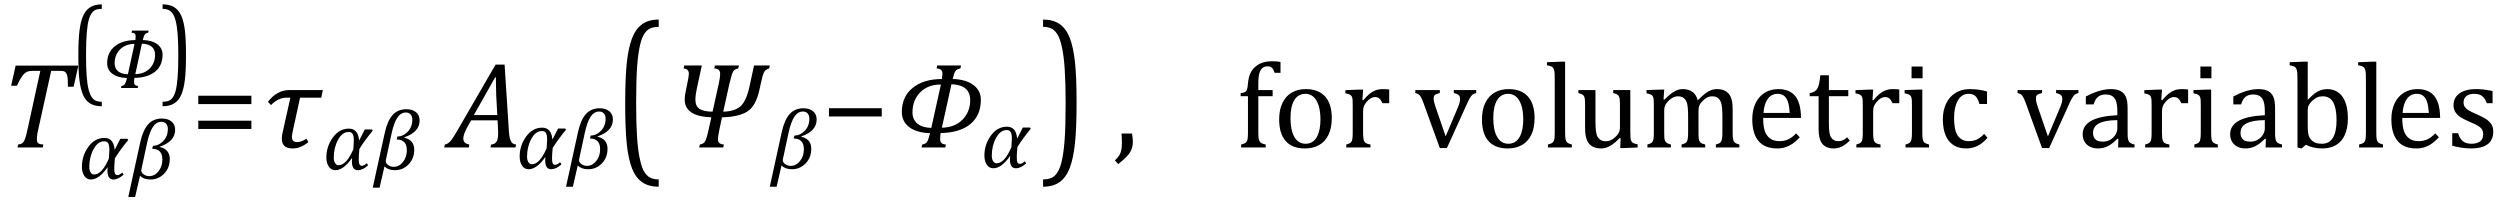
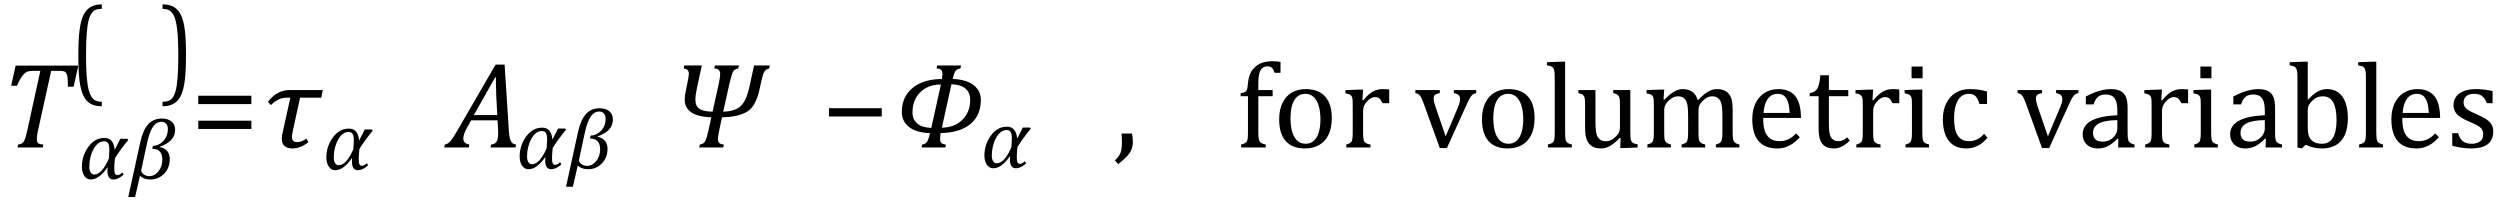
<svg xmlns="http://www.w3.org/2000/svg" stroke-dasharray="none" shape-rendering="auto" font-family="'Dialog'" width="406.813" text-rendering="auto" fill-opacity="1" contentScriptType="text/ecmascript" color-interpolation="auto" color-rendering="auto" preserveAspectRatio="xMidYMid meet" font-size="12" fill="black" stroke="black" image-rendering="auto" stroke-miterlimit="10" zoomAndPan="magnify" version="1.0" stroke-linecap="square" stroke-linejoin="miter" contentStyleType="text/css" font-style="normal" height="33" stroke-width="1" stroke-dashoffset="0" font-weight="normal" stroke-opacity="1" y="-9">
  <defs id="genericDefs" />
  <g>
    <g text-rendering="optimizeLegibility" transform="translate(0,24)" color-rendering="optimizeQuality" color-interpolation="linearRGB" image-rendering="optimizeQuality">
      <path d="M6.953 0 L2.844 0 L2.953 -0.484 Q3.328 -0.531 3.516 -0.633 Q3.703 -0.734 3.844 -0.938 Q3.984 -1.141 4.133 -1.578 Q4.281 -2.016 4.469 -2.906 L6.562 -12.469 L5.328 -12.469 Q4.719 -12.469 4.359 -12.297 Q4 -12.125 3.633 -11.641 Q3.266 -11.156 2.75 -10.047 L1.812 -10.047 L2.547 -13.328 L12.75 -13.328 L11.984 -9.891 L11.047 -9.891 Q11.047 -10.844 11 -11.312 Q10.953 -11.781 10.812 -12.031 Q10.672 -12.281 10.477 -12.375 Q10.281 -12.469 9.766 -12.469 L8.328 -12.469 L6.203 -2.844 Q6.109 -2.469 6.078 -2.242 Q6.047 -2.016 6.023 -1.766 Q6 -1.516 6 -1.312 Q6 -1.016 6.094 -0.844 Q6.188 -0.672 6.383 -0.594 Q6.578 -0.516 7.062 -0.484 L6.953 0 Z" stroke="none" />
    </g>
    <g text-rendering="optimizeLegibility" transform="translate(12.75,29.101)" color-rendering="optimizeQuality" color-interpolation="linearRGB" image-rendering="optimizeQuality">
      <path d="M8.125 -6.328 Q6.844 -4.781 5.953 -3.359 Q5.844 -2.281 5.844 -1.688 Q5.844 -1.094 5.961 -0.852 Q6.078 -0.609 6.375 -0.609 Q6.688 -0.609 7.156 -1.031 L7.375 -0.688 Q6.5 0.109 5.703 0.109 Q4.734 0.109 4.734 -1.328 Q4.734 -1.578 4.766 -1.859 L4.734 -1.859 Q3.359 0.109 2.031 0.109 Q1.359 0.109 0.969 -0.477 Q0.578 -1.062 0.578 -1.969 Q0.578 -3.75 1.625 -5.203 Q2.672 -6.656 4.25 -6.656 Q5.719 -6.656 5.906 -4.766 L5.938 -4.766 L6.828 -6.516 L7.984 -6.516 L8.125 -6.328 ZM4.969 -3.312 Q5.047 -4.281 5.047 -4.703 Q5.047 -5.469 4.852 -5.789 Q4.656 -6.109 4.188 -6.109 Q3.172 -6.109 2.477 -4.836 Q1.781 -3.562 1.781 -1.922 Q1.781 -1.406 1.992 -1.055 Q2.203 -0.703 2.562 -0.703 Q3.844 -0.703 4.969 -3.312 Z" stroke="none" />
    </g>
    <g text-rendering="optimizeLegibility" transform="translate(20.969,29.101)" color-rendering="optimizeQuality" color-interpolation="linearRGB" image-rendering="optimizeQuality">
      <path d="M5.031 -5.234 L5.016 -5.188 Q6.656 -4.812 6.656 -3.219 Q6.656 -1.781 5.734 -0.836 Q4.812 0.109 3.516 0.109 Q2.422 0.109 1.812 -0.5 L1.016 2.953 L-0.094 2.953 L1.859 -5.969 Q2.297 -7.938 3.141 -8.875 Q3.984 -9.812 5.391 -9.812 Q6.359 -9.812 6.945 -9.328 Q7.531 -8.844 7.531 -7.984 Q7.531 -6.094 5.031 -5.234 ZM3.797 -4.891 L3.922 -5.375 Q4.844 -5.375 5.594 -6.148 Q6.344 -6.922 6.344 -8.125 Q6.344 -8.641 6.07 -8.961 Q5.797 -9.281 5.312 -9.281 Q4.453 -9.281 3.898 -8.43 Q3.344 -7.578 2.969 -5.859 L2.047 -1.578 Q2.016 -1.453 2.016 -1.359 Q2.016 -1.016 2.414 -0.727 Q2.812 -0.438 3.312 -0.438 Q4.188 -0.438 4.82 -1.227 Q5.453 -2.016 5.453 -3.141 Q5.453 -4.875 3.797 -4.891 Z" stroke="none" />
    </g>
    <g text-rendering="optimizeLegibility" transform="translate(11.516,13.438) matrix(1,0,0,1.297,0,0)" color-rendering="optimizeQuality" color-interpolation="linearRGB" image-rendering="optimizeQuality">
      <path d="M5.047 2.969 Q3.891 2.969 3.156 2.625 Q2.422 2.281 2.008 1.562 Q1.594 0.844 1.414 -0.297 Q1.234 -1.438 1.234 -3.391 Q1.234 -5.328 1.414 -6.484 Q1.594 -7.641 2 -8.359 Q2.406 -9.078 3.148 -9.445 Q3.891 -9.812 5.047 -9.812 L5.047 -9.25 Q4.578 -9.25 4.203 -9.172 Q3.781 -9.078 3.5 -8.797 Q3.172 -8.5 2.953 -7.953 Q2.719 -7.328 2.609 -6.297 Q2.484 -5.188 2.484 -3.453 Q2.484 -1.906 2.586 -0.828 Q2.688 0.25 2.922 0.938 Q3.125 1.5 3.406 1.828 Q3.656 2.109 4 2.25 Q4.406 2.406 5.047 2.406 L5.047 2.969 Z" stroke="none" />
    </g>
    <g text-rendering="optimizeLegibility" transform="translate(16.562,14.32)" color-rendering="optimizeQuality" color-interpolation="linearRGB" image-rendering="optimizeQuality">
-       <path d="M5.312 -1.641 Q5.25 -1.328 5.25 -0.922 Q5.25 -0.375 5.906 -0.328 L5.844 0 L3.125 0 L3.203 -0.328 Q3.594 -0.391 3.758 -0.633 Q3.922 -0.875 4.109 -1.625 Q2.547 -1.688 1.711 -2.328 Q0.875 -2.969 0.875 -4.047 Q0.875 -5.797 2.133 -6.797 Q3.391 -7.797 5.469 -7.797 Q5.516 -8.25 5.516 -8.406 Q5.516 -8.984 4.844 -9 L4.922 -9.344 L7.625 -9.344 L7.562 -9 Q7.141 -8.938 6.984 -8.688 Q6.828 -8.438 6.672 -7.812 Q8.234 -7.75 9.062 -7.102 Q9.891 -6.453 9.891 -5.438 Q9.891 -3.656 8.695 -2.672 Q7.5 -1.688 5.312 -1.641 ZM6.531 -7.219 L5.453 -2.25 Q6.938 -2.297 7.805 -3.18 Q8.672 -4.062 8.672 -5.391 Q8.672 -7.125 6.531 -7.219 ZM5.328 -7.172 Q3.875 -7.172 2.984 -6.289 Q2.094 -5.406 2.094 -4 Q2.094 -3.203 2.641 -2.734 Q3.188 -2.266 4.25 -2.234 L5.328 -7.172 Z" stroke="none" />
-     </g>
+       </g>
    <g text-rendering="optimizeLegibility" transform="translate(26.156,13.438) matrix(1,0,0,1.297,0,0)" color-rendering="optimizeQuality" color-interpolation="linearRGB" image-rendering="optimizeQuality">
      <path d="M0.297 -9.812 Q1.453 -9.812 2.188 -9.461 Q2.922 -9.109 3.336 -8.398 Q3.75 -7.688 3.93 -6.547 Q4.109 -5.406 4.109 -3.453 Q4.109 -1.5 3.93 -0.352 Q3.75 0.797 3.344 1.523 Q2.938 2.25 2.195 2.609 Q1.453 2.969 0.297 2.969 L0.297 2.406 Q0.766 2.406 1.141 2.328 Q1.562 2.234 1.859 1.969 Q2.188 1.656 2.391 1.125 Q2.625 0.5 2.734 -0.547 Q2.859 -1.641 2.859 -3.391 Q2.859 -4.922 2.758 -6 Q2.656 -7.078 2.422 -7.766 Q2.234 -8.344 1.938 -8.656 Q1.688 -8.938 1.344 -9.078 Q0.938 -9.25 0.297 -9.25 L0.297 -9.812 Z" stroke="none" />
    </g>
    <g text-rendering="optimizeLegibility" transform="translate(31.047,24)" color-rendering="optimizeQuality" color-interpolation="linearRGB" image-rendering="optimizeQuality">
      <path d="M1.219 -7.062 L1.219 -8.422 L9.859 -8.422 L9.859 -7.062 L1.219 -7.062 ZM1.219 -3.016 L1.219 -4.359 L9.859 -4.359 L9.859 -3.016 L1.219 -3.016 Z" stroke="none" />
    </g>
    <g text-rendering="optimizeLegibility" transform="translate(42.906,24)" color-rendering="optimizeQuality" color-interpolation="linearRGB" image-rendering="optimizeQuality">
      <path d="M9.375 -8.109 L5.922 -8.109 L4.703 -2.516 Q4.594 -1.984 4.594 -1.734 Q4.594 -0.875 5.438 -0.875 Q6.156 -0.875 6.953 -1.438 L7.281 -0.875 Q6 0.156 4.703 0.156 Q2.953 0.156 2.953 -1.438 Q2.953 -1.953 3.078 -2.406 L4.344 -8.109 L3.719 -8.109 Q2.375 -8.109 1.188 -6.906 L0.688 -7.422 Q2.156 -9.344 4.172 -9.344 L9.625 -9.344 L9.375 -8.109 Z" stroke="none" />
    </g>
    <g text-rendering="optimizeLegibility" transform="translate(52.531,27.586)" color-rendering="optimizeQuality" color-interpolation="linearRGB" image-rendering="optimizeQuality">
      <path d="M8.125 -6.328 Q6.844 -4.781 5.953 -3.359 Q5.844 -2.281 5.844 -1.688 Q5.844 -1.094 5.961 -0.852 Q6.078 -0.609 6.375 -0.609 Q6.688 -0.609 7.156 -1.031 L7.375 -0.688 Q6.5 0.109 5.703 0.109 Q4.734 0.109 4.734 -1.328 Q4.734 -1.578 4.766 -1.859 L4.734 -1.859 Q3.359 0.109 2.031 0.109 Q1.359 0.109 0.969 -0.477 Q0.578 -1.062 0.578 -1.969 Q0.578 -3.75 1.625 -5.203 Q2.672 -6.656 4.25 -6.656 Q5.719 -6.656 5.906 -4.766 L5.938 -4.766 L6.828 -6.516 L7.984 -6.516 L8.125 -6.328 ZM4.969 -3.312 Q5.047 -4.281 5.047 -4.703 Q5.047 -5.469 4.852 -5.789 Q4.656 -6.109 4.188 -6.109 Q3.172 -6.109 2.477 -4.836 Q1.781 -3.562 1.781 -1.922 Q1.781 -1.406 1.992 -1.055 Q2.203 -0.703 2.562 -0.703 Q3.844 -0.703 4.969 -3.312 Z" stroke="none" />
    </g>
    <g text-rendering="optimizeLegibility" transform="translate(60.75,27.586)" color-rendering="optimizeQuality" color-interpolation="linearRGB" image-rendering="optimizeQuality">
-       <path d="M5.031 -5.234 L5.016 -5.188 Q6.656 -4.812 6.656 -3.219 Q6.656 -1.781 5.734 -0.836 Q4.812 0.109 3.516 0.109 Q2.422 0.109 1.812 -0.5 L1.016 2.953 L-0.094 2.953 L1.859 -5.969 Q2.297 -7.938 3.141 -8.875 Q3.984 -9.812 5.391 -9.812 Q6.359 -9.812 6.945 -9.328 Q7.531 -8.844 7.531 -7.984 Q7.531 -6.094 5.031 -5.234 ZM3.797 -4.891 L3.922 -5.375 Q4.844 -5.375 5.594 -6.148 Q6.344 -6.922 6.344 -8.125 Q6.344 -8.641 6.07 -8.961 Q5.797 -9.281 5.312 -9.281 Q4.453 -9.281 3.898 -8.43 Q3.344 -7.578 2.969 -5.859 L2.047 -1.578 Q2.016 -1.453 2.016 -1.359 Q2.016 -1.016 2.414 -0.727 Q2.812 -0.438 3.312 -0.438 Q4.188 -0.438 4.82 -1.227 Q5.453 -2.016 5.453 -3.141 Q5.453 -4.875 3.797 -4.891 Z" stroke="none" />
-     </g>
+       </g>
    <g text-rendering="optimizeLegibility" transform="translate(73.188,24)" color-rendering="optimizeQuality" color-interpolation="linearRGB" image-rendering="optimizeQuality">
      <path d="M6.625 0 L6.734 -0.484 Q7.172 -0.516 7.422 -0.734 Q7.672 -0.953 7.773 -1.328 Q7.875 -1.703 7.875 -2.328 Q7.875 -2.719 7.844 -3.172 L7.781 -4.422 L3.484 -4.422 L2.938 -3.469 Q2.562 -2.797 2.383 -2.312 Q2.203 -1.828 2.203 -1.453 Q2.203 -0.641 3.188 -0.484 L3.094 0 L-0.906 0 L-0.797 -0.484 Q-0.5 -0.516 -0.227 -0.719 Q0.047 -0.922 0.344 -1.328 Q0.641 -1.734 1.188 -2.672 L7.453 -13.484 L8.922 -13.484 L9.625 -2.594 Q9.672 -1.828 9.805 -1.391 Q9.938 -0.953 10.156 -0.742 Q10.375 -0.531 10.797 -0.484 L10.688 0 L6.625 0 ZM3.922 -5.281 L7.734 -5.281 L7.562 -8.422 Q7.547 -9.062 7.523 -10.031 Q7.5 -11 7.5 -11.422 L7.391 -11.422 L3.922 -5.281 Z" stroke="none" />
    </g>
    <g text-rendering="optimizeLegibility" transform="translate(83.984,27.43)" color-rendering="optimizeQuality" color-interpolation="linearRGB" image-rendering="optimizeQuality">
      <path d="M8.125 -6.328 Q6.844 -4.781 5.953 -3.359 Q5.844 -2.281 5.844 -1.688 Q5.844 -1.094 5.961 -0.852 Q6.078 -0.609 6.375 -0.609 Q6.688 -0.609 7.156 -1.031 L7.375 -0.688 Q6.5 0.109 5.703 0.109 Q4.734 0.109 4.734 -1.328 Q4.734 -1.578 4.766 -1.859 L4.734 -1.859 Q3.359 0.109 2.031 0.109 Q1.359 0.109 0.969 -0.477 Q0.578 -1.062 0.578 -1.969 Q0.578 -3.75 1.625 -5.203 Q2.672 -6.656 4.25 -6.656 Q5.719 -6.656 5.906 -4.766 L5.938 -4.766 L6.828 -6.516 L7.984 -6.516 L8.125 -6.328 ZM4.969 -3.312 Q5.047 -4.281 5.047 -4.703 Q5.047 -5.469 4.852 -5.789 Q4.656 -6.109 4.188 -6.109 Q3.172 -6.109 2.477 -4.836 Q1.781 -3.562 1.781 -1.922 Q1.781 -1.406 1.992 -1.055 Q2.203 -0.703 2.562 -0.703 Q3.844 -0.703 4.969 -3.312 Z" stroke="none" />
    </g>
    <g text-rendering="optimizeLegibility" transform="translate(92.203,27.43)" color-rendering="optimizeQuality" color-interpolation="linearRGB" image-rendering="optimizeQuality">
      <path d="M5.031 -5.234 L5.016 -5.188 Q6.656 -4.812 6.656 -3.219 Q6.656 -1.781 5.734 -0.836 Q4.812 0.109 3.516 0.109 Q2.422 0.109 1.812 -0.5 L1.016 2.953 L-0.094 2.953 L1.859 -5.969 Q2.297 -7.938 3.141 -8.875 Q3.984 -9.812 5.391 -9.812 Q6.359 -9.812 6.945 -9.328 Q7.531 -8.844 7.531 -7.984 Q7.531 -6.094 5.031 -5.234 ZM3.797 -4.891 L3.922 -5.375 Q4.844 -5.375 5.594 -6.148 Q6.344 -6.922 6.344 -8.125 Q6.344 -8.641 6.07 -8.961 Q5.797 -9.281 5.312 -9.281 Q4.453 -9.281 3.898 -8.43 Q3.344 -7.578 2.969 -5.859 L2.047 -1.578 Q2.016 -1.453 2.016 -1.359 Q2.016 -1.016 2.414 -0.727 Q2.812 -0.438 3.312 -0.438 Q4.188 -0.438 4.82 -1.227 Q5.453 -2.016 5.453 -3.141 Q5.453 -4.875 3.797 -4.891 Z" stroke="none" />
    </g>
    <g text-rendering="optimizeLegibility" transform="translate(99.969,24.053) matrix(1,0,0,1.489,0,0)" color-rendering="optimizeQuality" color-interpolation="linearRGB" image-rendering="optimizeQuality">
-       <path d="M7.219 4.25 Q5.562 4.25 4.508 3.75 Q3.453 3.25 2.867 2.234 Q2.281 1.219 2.023 -0.414 Q1.766 -2.047 1.766 -4.844 Q1.766 -7.625 2.023 -9.266 Q2.281 -10.906 2.867 -11.945 Q3.453 -12.984 4.508 -13.5 Q5.562 -14.016 7.219 -14.016 L7.219 -13.219 Q6.531 -13.219 6 -13.094 Q5.406 -12.953 4.984 -12.562 Q4.516 -12.141 4.234 -11.375 Q3.891 -10.469 3.719 -8.984 Q3.547 -7.406 3.547 -4.922 Q3.547 -2.719 3.695 -1.18 Q3.844 0.359 4.188 1.328 Q4.453 2.156 4.859 2.609 Q5.219 3.016 5.719 3.219 Q6.297 3.453 7.219 3.453 L7.219 4.25 Z" stroke="none" />
-     </g>
+       </g>
    <g text-rendering="optimizeLegibility" transform="translate(109.188,24)" color-rendering="optimizeQuality" color-interpolation="linearRGB" image-rendering="optimizeQuality">
      <path d="M15.984 -12.859 Q15.406 -12.719 15.172 -12.305 Q14.938 -11.891 14.719 -10.875 L14.391 -9.391 Q13.797 -6.688 12.383 -5.828 Q10.969 -4.969 8.297 -4.906 L7.859 -2.844 Q7.641 -1.781 7.641 -1.312 Q7.641 -0.531 8.609 -0.484 L8.5 0 L4.578 0 L4.703 -0.484 Q5.281 -0.562 5.539 -0.984 Q5.797 -1.406 6.125 -2.922 L6.562 -4.906 Q2.234 -5.062 2.234 -7.797 Q2.234 -8.531 2.469 -9.5 L2.672 -10.516 Q2.906 -11.578 2.906 -12 Q2.906 -12.781 2.062 -12.859 L2.156 -13.344 L5.016 -13.344 L4.203 -9.578 Q3.969 -8.5 3.969 -7.781 Q3.969 -6.734 4.633 -6.289 Q5.297 -5.844 6.766 -5.828 L7.781 -10.422 Q8 -11.391 8 -12 Q8 -12.828 7.047 -12.859 L7.141 -13.344 L11.062 -13.344 L10.938 -12.859 Q10.344 -12.75 10.117 -12.375 Q9.891 -12 9.516 -10.422 L8.5 -5.828 Q10.359 -5.875 11.297 -6.695 Q12.234 -7.516 12.75 -9.812 L13.516 -13.344 L16.078 -13.344 L15.984 -12.859 Z" stroke="none" />
    </g>
    <g text-rendering="optimizeLegibility" transform="translate(125.359,27.43)" color-rendering="optimizeQuality" color-interpolation="linearRGB" image-rendering="optimizeQuality">
-       <path d="M5.031 -5.234 L5.016 -5.188 Q6.656 -4.812 6.656 -3.219 Q6.656 -1.781 5.734 -0.836 Q4.812 0.109 3.516 0.109 Q2.422 0.109 1.812 -0.5 L1.016 2.953 L-0.094 2.953 L1.859 -5.969 Q2.297 -7.938 3.141 -8.875 Q3.984 -9.812 5.391 -9.812 Q6.359 -9.812 6.945 -9.328 Q7.531 -8.844 7.531 -7.984 Q7.531 -6.094 5.031 -5.234 ZM3.797 -4.891 L3.922 -5.375 Q4.844 -5.375 5.594 -6.148 Q6.344 -6.922 6.344 -8.125 Q6.344 -8.641 6.07 -8.961 Q5.797 -9.281 5.312 -9.281 Q4.453 -9.281 3.898 -8.43 Q3.344 -7.578 2.969 -5.859 L2.047 -1.578 Q2.016 -1.453 2.016 -1.359 Q2.016 -1.016 2.414 -0.727 Q2.812 -0.438 3.312 -0.438 Q4.188 -0.438 4.82 -1.227 Q5.453 -2.016 5.453 -3.141 Q5.453 -4.875 3.797 -4.891 Z" stroke="none" />
-     </g>
+       </g>
    <g text-rendering="optimizeLegibility" transform="translate(133.656,24)" color-rendering="optimizeQuality" color-interpolation="linearRGB" image-rendering="optimizeQuality">
      <path d="M1.234 -5.047 L1.234 -6.391 L9.828 -6.391 L9.828 -5.047 L1.234 -5.047 Z" stroke="none" />
    </g>
    <g text-rendering="optimizeLegibility" transform="translate(145.484,24)" color-rendering="optimizeQuality" color-interpolation="linearRGB" image-rendering="optimizeQuality">
      <path d="M7.578 -2.344 Q7.5 -1.906 7.5 -1.312 Q7.5 -0.531 8.438 -0.484 L8.344 0 L4.469 0 L4.578 -0.484 Q5.125 -0.562 5.359 -0.898 Q5.594 -1.234 5.859 -2.328 Q3.641 -2.406 2.453 -3.328 Q1.266 -4.25 1.266 -5.781 Q1.266 -8.281 3.047 -9.711 Q4.828 -11.141 7.797 -11.141 Q7.875 -11.781 7.875 -12 Q7.875 -12.844 6.922 -12.859 L7.016 -13.344 L10.906 -13.344 L10.797 -12.859 Q10.203 -12.766 9.977 -12.414 Q9.75 -12.062 9.547 -11.156 Q11.766 -11.062 12.945 -10.148 Q14.125 -9.234 14.125 -7.766 Q14.125 -5.219 12.422 -3.812 Q10.719 -2.406 7.578 -2.344 ZM9.344 -10.297 L7.781 -3.219 Q9.906 -3.266 11.148 -4.539 Q12.391 -5.812 12.391 -7.703 Q12.391 -10.172 9.344 -10.297 ZM7.625 -10.25 Q5.531 -10.25 4.266 -8.984 Q3 -7.719 3 -5.703 Q3 -4.578 3.773 -3.906 Q4.547 -3.234 6.062 -3.188 L7.625 -10.25 Z" stroke="none" />
    </g>
    <g text-rendering="optimizeLegibility" transform="translate(159.609,27.273)" color-rendering="optimizeQuality" color-interpolation="linearRGB" image-rendering="optimizeQuality">
      <path d="M8.125 -6.328 Q6.844 -4.781 5.953 -3.359 Q5.844 -2.281 5.844 -1.688 Q5.844 -1.094 5.961 -0.852 Q6.078 -0.609 6.375 -0.609 Q6.688 -0.609 7.156 -1.031 L7.375 -0.688 Q6.5 0.109 5.703 0.109 Q4.734 0.109 4.734 -1.328 Q4.734 -1.578 4.766 -1.859 L4.734 -1.859 Q3.359 0.109 2.031 0.109 Q1.359 0.109 0.969 -0.477 Q0.578 -1.062 0.578 -1.969 Q0.578 -3.75 1.625 -5.203 Q2.672 -6.656 4.25 -6.656 Q5.719 -6.656 5.906 -4.766 L5.938 -4.766 L6.828 -6.516 L7.984 -6.516 L8.125 -6.328 ZM4.969 -3.312 Q5.047 -4.281 5.047 -4.703 Q5.047 -5.469 4.852 -5.789 Q4.656 -6.109 4.188 -6.109 Q3.172 -6.109 2.477 -4.836 Q1.781 -3.562 1.781 -1.922 Q1.781 -1.406 1.992 -1.055 Q2.203 -0.703 2.562 -0.703 Q3.844 -0.703 4.969 -3.312 Z" stroke="none" />
    </g>
    <g text-rendering="optimizeLegibility" transform="translate(169.312,24.053) matrix(1,0,0,1.489,0,0)" color-rendering="optimizeQuality" color-interpolation="linearRGB" image-rendering="optimizeQuality">
-       <path d="M0.422 -14.016 Q2.078 -14.016 3.133 -13.516 Q4.188 -13.016 4.773 -12 Q5.359 -10.984 5.617 -9.352 Q5.875 -7.719 5.875 -4.922 Q5.875 -2.156 5.617 -0.508 Q5.359 1.141 4.773 2.18 Q4.188 3.219 3.133 3.734 Q2.078 4.25 0.422 4.25 L0.422 3.453 Q1.109 3.453 1.625 3.328 Q2.234 3.188 2.641 2.797 Q3.109 2.375 3.406 1.609 Q3.75 0.703 3.922 -0.781 Q4.094 -2.359 4.094 -4.844 Q4.094 -7.047 3.945 -8.586 Q3.797 -10.125 3.453 -11.094 Q3.188 -11.922 2.781 -12.375 Q2.406 -12.781 1.922 -12.984 Q1.344 -13.219 0.422 -13.219 L0.422 -14.016 Z" stroke="none" />
-     </g>
+       </g>
    <g text-rendering="optimizeLegibility" transform="translate(181.188,24)" color-rendering="optimizeQuality" color-interpolation="linearRGB" image-rendering="optimizeQuality">
      <path d="M3.016 -2.266 Q3.156 -1.578 3.156 -0.922 Q3.156 -0.234 2.922 0.336 Q2.688 0.906 2.172 1.461 Q1.656 2.016 0.766 2.703 L0.234 2.094 Q0.734 1.625 0.961 1.25 Q1.188 0.875 1.281 0.398 Q1.375 -0.078 1.375 -0.797 Q1.375 -1.547 1.312 -2.266 L3.016 -2.266 Z" stroke="none" />
    </g>
    <g text-rendering="optimizeLegibility" transform="translate(201.121,24)" color-rendering="optimizeQuality" color-interpolation="linearRGB" image-rendering="optimizeQuality">
      <path d="M5.969 -8.344 L3.641 -8.344 L3.641 -2.438 Q3.641 -1.781 3.703 -1.453 Q3.766 -1.125 3.883 -0.953 Q4 -0.781 4.203 -0.68 Q4.406 -0.578 4.844 -0.484 L4.844 0 L0.844 0 L0.844 -0.484 Q1.281 -0.594 1.469 -0.703 Q1.656 -0.812 1.758 -0.977 Q1.859 -1.141 1.906 -1.453 Q1.953 -1.766 1.953 -2.438 L1.953 -8.344 L0.766 -8.344 L0.766 -8.844 Q1.141 -8.906 1.266 -8.938 Q1.391 -8.969 1.5 -9.039 Q1.609 -9.109 1.695 -9.234 Q1.781 -9.359 1.844 -9.609 Q1.906 -9.859 1.938 -10.312 Q2.031 -11.375 2.328 -12.039 Q2.625 -12.703 3.195 -13.172 Q3.766 -13.641 4.414 -13.836 Q5.062 -14.031 5.953 -14.031 Q6.719 -14.031 7.25 -13.922 L7.25 -12.156 L6.297 -12.156 Q6.109 -12.719 5.859 -12.961 Q5.609 -13.203 5.156 -13.203 Q4.828 -13.203 4.609 -13.117 Q4.391 -13.031 4.211 -12.844 Q4.031 -12.656 3.898 -12.344 Q3.766 -12.031 3.703 -11.57 Q3.641 -11.109 3.641 -10.359 L3.641 -9.344 L5.969 -9.344 L5.969 -8.344 ZM11.203 0.156 Q9.172 0.156 8.102 -1.039 Q7.031 -2.234 7.031 -4.578 Q7.031 -6.188 7.594 -7.305 Q8.156 -8.422 9.133 -8.961 Q10.109 -9.5 11.359 -9.5 Q13.438 -9.5 14.516 -8.289 Q15.594 -7.078 15.594 -4.797 Q15.594 -3.172 15.055 -2.062 Q14.516 -0.953 13.531 -0.398 Q12.547 0.156 11.203 0.156 ZM8.875 -4.781 Q8.875 -2.781 9.516 -1.695 Q10.156 -0.609 11.344 -0.609 Q12 -0.609 12.461 -0.93 Q12.922 -1.25 13.203 -1.789 Q13.484 -2.328 13.617 -3.031 Q13.75 -3.734 13.75 -4.516 Q13.75 -5.953 13.43 -6.898 Q13.109 -7.844 12.562 -8.289 Q12.016 -8.734 11.312 -8.734 Q10.125 -8.734 9.5 -7.711 Q8.875 -6.688 8.875 -4.781 ZM20.578 -7.719 L20.719 -7.688 Q21.266 -8.344 21.719 -8.719 Q22.172 -9.094 22.703 -9.297 Q23.234 -9.5 23.922 -9.5 Q24.484 -9.5 24.938 -9.438 L24.938 -7.203 L23.844 -7.203 Q23.609 -7.719 23.344 -7.961 Q23.078 -8.203 22.609 -8.203 Q22.266 -8.203 21.922 -8 Q21.578 -7.797 21.25 -7.406 Q20.922 -7.016 20.805 -6.672 Q20.688 -6.328 20.688 -5.859 L20.688 -2.438 Q20.688 -1.547 20.789 -1.211 Q20.891 -0.875 21.141 -0.719 Q21.391 -0.562 21.891 -0.484 L21.891 0 L17.953 0 L17.953 -0.484 Q18.328 -0.594 18.492 -0.68 Q18.656 -0.766 18.773 -0.922 Q18.891 -1.078 18.945 -1.406 Q19 -1.734 19 -2.406 L19 -6.672 Q19 -7.297 18.984 -7.68 Q18.969 -8.062 18.852 -8.289 Q18.734 -8.516 18.492 -8.625 Q18.25 -8.734 17.812 -8.812 L17.812 -9.328 L20.094 -9.422 L20.688 -9.422 L20.578 -7.719 ZM33.172 -9.344 L33.172 -8.859 Q32.719 -8.75 32.531 -8.656 Q32.344 -8.562 32.258 -8.406 Q32.172 -8.25 32.172 -7.984 Q32.172 -7.719 32.234 -7.43 Q32.297 -7.141 32.422 -6.766 L34.125 -1.812 L36.125 -6.547 Q36.312 -7.016 36.391 -7.32 Q36.469 -7.625 36.469 -7.891 Q36.469 -8.297 36.25 -8.516 Q36.031 -8.734 35.453 -8.859 L35.453 -9.344 L39.094 -9.344 L39.094 -8.859 Q38.719 -8.781 38.516 -8.617 Q38.312 -8.453 38.102 -8.109 Q37.891 -7.766 37.609 -7.141 L34.328 0.094 L33.172 0.094 L30.531 -7.203 Q30.25 -7.953 30.086 -8.227 Q29.922 -8.5 29.734 -8.641 Q29.547 -8.781 29.188 -8.859 L29.188 -9.344 L33.172 -9.344 ZM44.203 0.156 Q42.172 0.156 41.102 -1.039 Q40.031 -2.234 40.031 -4.578 Q40.031 -6.188 40.594 -7.305 Q41.156 -8.422 42.133 -8.961 Q43.109 -9.5 44.359 -9.5 Q46.438 -9.5 47.516 -8.289 Q48.594 -7.078 48.594 -4.797 Q48.594 -3.172 48.055 -2.062 Q47.516 -0.953 46.531 -0.398 Q45.547 0.156 44.203 0.156 ZM41.875 -4.781 Q41.875 -2.781 42.516 -1.695 Q43.156 -0.609 44.344 -0.609 Q45 -0.609 45.461 -0.93 Q45.922 -1.25 46.203 -1.789 Q46.484 -2.328 46.617 -3.031 Q46.75 -3.734 46.75 -4.516 Q46.75 -5.953 46.43 -6.898 Q46.109 -7.844 45.562 -8.289 Q45.016 -8.734 44.312 -8.734 Q43.125 -8.734 42.5 -7.711 Q41.875 -6.688 41.875 -4.781 ZM53.562 -2.438 Q53.562 -1.609 53.641 -1.281 Q53.719 -0.953 53.938 -0.781 Q54.156 -0.609 54.656 -0.484 L54.656 0 L50.766 0 L50.766 -0.484 Q51.266 -0.609 51.453 -0.742 Q51.641 -0.875 51.727 -1.07 Q51.812 -1.266 51.844 -1.594 Q51.875 -1.922 51.875 -2.438 L51.875 -10.609 Q51.875 -11.547 51.859 -11.922 Q51.844 -12.297 51.781 -12.555 Q51.719 -12.812 51.609 -12.961 Q51.5 -13.109 51.305 -13.195 Q51.109 -13.281 50.609 -13.375 L50.609 -13.875 L52.969 -13.969 L53.562 -13.969 L53.562 -2.438 ZM55.719 -9.344 L58.5 -9.344 L58.5 -4.359 Q58.5 -3.219 58.586 -2.625 Q58.672 -2.031 58.852 -1.727 Q59.031 -1.422 59.352 -1.219 Q59.672 -1.016 60.234 -1.016 Q60.609 -1.016 60.953 -1.164 Q61.297 -1.312 61.711 -1.68 Q62.125 -2.047 62.305 -2.406 Q62.484 -2.766 62.484 -3.25 L62.484 -6.906 Q62.484 -7.469 62.461 -7.75 Q62.438 -8.031 62.367 -8.203 Q62.297 -8.375 62.203 -8.477 Q62.109 -8.578 61.938 -8.672 Q61.766 -8.766 61.391 -8.859 L61.391 -9.344 L64.172 -9.344 L64.172 -2.672 Q64.172 -1.922 64.203 -1.586 Q64.234 -1.25 64.328 -1.055 Q64.422 -0.859 64.625 -0.734 Q64.828 -0.609 65.359 -0.516 L65.359 0 L63.125 0.094 L62.531 0.094 L62.594 -1.5 L62.438 -1.547 Q61.625 -0.672 60.891 -0.258 Q60.156 0.156 59.422 0.156 Q58.531 0.156 57.953 -0.195 Q57.375 -0.547 57.094 -1.242 Q56.812 -1.938 56.812 -3.219 L56.812 -6.906 Q56.812 -7.719 56.75 -8.031 Q56.688 -8.344 56.5 -8.523 Q56.312 -8.703 55.719 -8.859 L55.719 -9.344 ZM69.578 -7.828 L69.719 -7.797 Q70.312 -8.375 70.688 -8.672 Q71.062 -8.969 71.414 -9.156 Q71.766 -9.344 72.07 -9.422 Q72.375 -9.5 72.703 -9.5 Q73.672 -9.5 74.289 -9.047 Q74.906 -8.594 75.141 -7.672 Q75.875 -8.406 76.328 -8.758 Q76.781 -9.109 77.258 -9.305 Q77.734 -9.5 78.281 -9.5 Q78.938 -9.5 79.406 -9.305 Q79.875 -9.109 80.203 -8.719 Q80.531 -8.328 80.68 -7.727 Q80.828 -7.125 80.828 -6.125 L80.828 -2.438 Q80.828 -1.703 80.883 -1.422 Q80.938 -1.141 81.031 -0.984 Q81.125 -0.828 81.305 -0.711 Q81.484 -0.594 81.922 -0.484 L81.922 0 L78.094 0 L78.094 -0.484 Q78.469 -0.594 78.633 -0.68 Q78.797 -0.766 78.914 -0.922 Q79.031 -1.078 79.094 -1.406 Q79.156 -1.734 79.156 -2.406 L79.156 -4.969 Q79.156 -5.797 79.109 -6.336 Q79.062 -6.875 78.969 -7.195 Q78.875 -7.516 78.75 -7.703 Q78.625 -7.891 78.453 -8.031 Q78.281 -8.172 78.062 -8.25 Q77.844 -8.328 77.469 -8.328 Q77.078 -8.328 76.742 -8.172 Q76.406 -8.016 76.008 -7.641 Q75.609 -7.266 75.438 -6.891 Q75.266 -6.516 75.266 -6 L75.266 -2.438 Q75.266 -1.703 75.312 -1.422 Q75.359 -1.141 75.453 -0.984 Q75.547 -0.828 75.727 -0.711 Q75.906 -0.594 76.359 -0.484 L76.359 0 L72.516 0 L72.516 -0.484 Q72.891 -0.594 73.062 -0.68 Q73.234 -0.766 73.344 -0.922 Q73.453 -1.078 73.516 -1.406 Q73.578 -1.734 73.578 -2.406 L73.578 -4.969 Q73.578 -5.828 73.531 -6.375 Q73.484 -6.922 73.383 -7.258 Q73.281 -7.594 73.117 -7.797 Q72.953 -8 72.789 -8.109 Q72.625 -8.219 72.398 -8.273 Q72.172 -8.328 71.891 -8.328 Q71.484 -8.328 71.133 -8.141 Q70.781 -7.953 70.414 -7.617 Q70.047 -7.281 69.867 -6.906 Q69.688 -6.531 69.688 -6.109 L69.688 -2.438 Q69.688 -1.891 69.711 -1.594 Q69.734 -1.297 69.805 -1.133 Q69.875 -0.969 69.969 -0.867 Q70.062 -0.766 70.242 -0.672 Q70.422 -0.578 70.781 -0.484 L70.781 0 L66.953 0 L66.953 -0.484 Q67.328 -0.594 67.492 -0.68 Q67.656 -0.766 67.773 -0.922 Q67.891 -1.078 67.945 -1.406 Q68 -1.734 68 -2.406 L68 -6.672 Q68 -7.297 67.984 -7.68 Q67.969 -8.062 67.852 -8.289 Q67.734 -8.516 67.492 -8.625 Q67.25 -8.734 66.812 -8.812 L66.812 -9.344 L69.094 -9.422 L69.688 -9.422 L69.578 -7.828 ZM91.75 -1.656 Q91.125 -1 90.602 -0.633 Q90.078 -0.266 89.453 -0.055 Q88.828 0.156 88.078 0.156 Q86.062 0.156 85.039 -1.047 Q84.016 -2.25 84.016 -4.609 Q84.016 -6.062 84.539 -7.18 Q85.062 -8.297 86.031 -8.898 Q87 -9.5 88.25 -9.5 Q89.234 -9.5 89.93 -9.188 Q90.625 -8.875 91.039 -8.336 Q91.453 -7.797 91.688 -6.969 Q91.922 -6.141 91.953 -4.812 L85.797 -4.812 L85.797 -4.641 Q85.797 -3.484 86.055 -2.703 Q86.312 -1.922 86.906 -1.477 Q87.5 -1.031 88.438 -1.031 Q89.234 -1.031 89.875 -1.328 Q90.516 -1.625 91.156 -2.297 L91.75 -1.656 ZM90.109 -5.625 Q90.047 -6.688 89.844 -7.352 Q89.641 -8.016 89.234 -8.375 Q88.828 -8.734 88.156 -8.734 Q87.156 -8.734 86.555 -7.93 Q85.953 -7.125 85.844 -5.625 L90.109 -5.625 ZM93.359 -8.844 Q93.844 -8.922 94.148 -9.117 Q94.453 -9.312 94.625 -9.625 Q94.797 -9.938 94.898 -10.398 Q95 -10.859 95.094 -11.75 L96.484 -11.75 L96.484 -9.344 L99.641 -9.344 L99.641 -8.344 L96.484 -8.344 L96.484 -4 Q96.484 -3.062 96.562 -2.5 Q96.641 -1.938 96.859 -1.617 Q97.078 -1.297 97.352 -1.164 Q97.625 -1.031 98.047 -1.031 Q98.438 -1.031 98.781 -1.188 Q99.125 -1.344 99.453 -1.656 L99.891 -1.125 Q99.203 -0.453 98.586 -0.148 Q97.969 0.156 97.297 0.156 Q96.031 0.156 95.422 -0.594 Q94.812 -1.344 94.812 -2.938 L94.812 -8.344 L93.359 -8.344 L93.359 -8.844 ZM103.578 -7.719 L103.719 -7.688 Q104.266 -8.344 104.719 -8.719 Q105.172 -9.094 105.703 -9.297 Q106.234 -9.5 106.922 -9.5 Q107.484 -9.5 107.938 -9.438 L107.938 -7.203 L106.844 -7.203 Q106.609 -7.719 106.344 -7.961 Q106.078 -8.203 105.609 -8.203 Q105.266 -8.203 104.922 -8 Q104.578 -7.797 104.25 -7.406 Q103.922 -7.016 103.805 -6.672 Q103.688 -6.328 103.688 -5.859 L103.688 -2.438 Q103.688 -1.547 103.789 -1.211 Q103.891 -0.875 104.141 -0.719 Q104.391 -0.562 104.891 -0.484 L104.891 0 L100.953 0 L100.953 -0.484 Q101.328 -0.594 101.492 -0.68 Q101.656 -0.766 101.773 -0.922 Q101.891 -1.078 101.945 -1.406 Q102 -1.734 102 -2.406 L102 -6.672 Q102 -7.297 101.984 -7.68 Q101.969 -8.062 101.852 -8.289 Q101.734 -8.516 101.492 -8.625 Q101.25 -8.734 100.812 -8.812 L100.812 -9.328 L103.094 -9.422 L103.688 -9.422 L103.578 -7.719 ZM111.734 -13.172 L111.734 -11.266 L109.938 -11.266 L109.938 -13.172 L111.734 -13.172 ZM108.953 -0.484 Q109.328 -0.594 109.492 -0.68 Q109.656 -0.766 109.766 -0.922 Q109.875 -1.078 109.938 -1.406 Q110 -1.734 110 -2.406 L110 -6.672 Q110 -7.297 109.984 -7.68 Q109.969 -8.062 109.852 -8.289 Q109.734 -8.516 109.492 -8.625 Q109.25 -8.734 108.812 -8.812 L108.812 -9.344 L111.094 -9.422 L111.688 -9.422 L111.688 -2.438 Q111.688 -1.609 111.766 -1.281 Q111.844 -0.953 112.062 -0.781 Q112.281 -0.609 112.781 -0.484 L112.781 0 L108.953 0 L108.953 -0.484 ZM122.219 -9.109 L122.219 -7.078 L120.984 -7.078 Q120.812 -7.703 120.57 -8.07 Q120.328 -8.438 120.008 -8.586 Q119.688 -8.734 119.203 -8.734 Q118.516 -8.734 117.992 -8.297 Q117.469 -7.859 117.164 -6.961 Q116.859 -6.062 116.859 -4.75 Q116.859 -3.922 116.977 -3.234 Q117.094 -2.547 117.375 -2.062 Q117.656 -1.578 118.125 -1.305 Q118.594 -1.031 119.281 -1.031 Q119.953 -1.031 120.539 -1.289 Q121.125 -1.547 121.75 -2.219 L122.297 -1.578 Q121.797 -1.031 121.422 -0.734 Q121.047 -0.438 120.609 -0.234 Q120.172 -0.031 119.75 0.062 Q119.328 0.156 118.828 0.156 Q116.984 0.156 116.008 -1.07 Q115.031 -2.297 115.031 -4.609 Q115.031 -6.062 115.578 -7.18 Q116.125 -8.297 117.109 -8.898 Q118.094 -9.5 119.375 -9.5 Q120.188 -9.5 120.867 -9.406 Q121.547 -9.312 122.219 -9.109 ZM131.172 -9.344 L131.172 -8.859 Q130.719 -8.75 130.531 -8.656 Q130.344 -8.562 130.258 -8.406 Q130.172 -8.25 130.172 -7.984 Q130.172 -7.719 130.234 -7.43 Q130.297 -7.141 130.422 -6.766 L132.125 -1.812 L134.125 -6.547 Q134.312 -7.016 134.391 -7.32 Q134.469 -7.625 134.469 -7.891 Q134.469 -8.297 134.25 -8.516 Q134.031 -8.734 133.453 -8.859 L133.453 -9.344 L137.094 -9.344 L137.094 -8.859 Q136.719 -8.781 136.516 -8.617 Q136.312 -8.453 136.102 -8.109 Q135.891 -7.766 135.609 -7.141 L132.328 0.094 L131.172 0.094 L128.531 -7.203 Q128.25 -7.953 128.086 -8.227 Q127.922 -8.5 127.734 -8.641 Q127.547 -8.781 127.188 -8.859 L127.188 -9.344 L131.172 -9.344 ZM143.594 -1.391 L143.453 -1.438 Q142.594 -0.562 141.852 -0.203 Q141.109 0.156 140.266 0.156 Q139.516 0.156 138.953 -0.133 Q138.391 -0.422 138.086 -0.945 Q137.781 -1.469 137.781 -2.156 Q137.781 -3.578 139.195 -4.352 Q140.609 -5.125 143.422 -5.25 L143.422 -5.891 Q143.422 -6.906 143.227 -7.492 Q143.031 -8.078 142.617 -8.352 Q142.203 -8.625 141.5 -8.625 Q140.734 -8.625 140.266 -8.227 Q139.797 -7.828 139.562 -7.016 L138.297 -7.016 L138.297 -8.297 Q139.234 -8.781 139.859 -9.008 Q140.484 -9.234 141.109 -9.367 Q141.734 -9.5 142.375 -9.5 Q143.344 -9.5 143.93 -9.195 Q144.516 -8.891 144.805 -8.258 Q145.094 -7.625 145.094 -6.344 L145.094 -2.938 Q145.094 -2.219 145.102 -1.922 Q145.109 -1.625 145.164 -1.367 Q145.219 -1.109 145.312 -0.961 Q145.406 -0.812 145.602 -0.703 Q145.797 -0.594 146.219 -0.484 L146.219 0 L143.547 0 L143.594 -1.391 ZM143.422 -4.453 Q141.438 -4.438 140.453 -3.93 Q139.469 -3.422 139.469 -2.391 Q139.469 -1.844 139.695 -1.516 Q139.922 -1.188 140.266 -1.07 Q140.609 -0.953 141.078 -0.953 Q141.734 -0.953 142.281 -1.273 Q142.828 -1.594 143.125 -2.094 Q143.422 -2.594 143.422 -3.078 L143.422 -4.453 ZM150.578 -7.719 L150.719 -7.688 Q151.266 -8.344 151.719 -8.719 Q152.172 -9.094 152.703 -9.297 Q153.234 -9.5 153.922 -9.5 Q154.484 -9.5 154.938 -9.438 L154.938 -7.203 L153.844 -7.203 Q153.609 -7.719 153.344 -7.961 Q153.078 -8.203 152.609 -8.203 Q152.266 -8.203 151.922 -8 Q151.578 -7.797 151.25 -7.406 Q150.922 -7.016 150.805 -6.672 Q150.688 -6.328 150.688 -5.859 L150.688 -2.438 Q150.688 -1.547 150.789 -1.211 Q150.891 -0.875 151.141 -0.719 Q151.391 -0.562 151.891 -0.484 L151.891 0 L147.953 0 L147.953 -0.484 Q148.328 -0.594 148.492 -0.68 Q148.656 -0.766 148.773 -0.922 Q148.891 -1.078 148.945 -1.406 Q149 -1.734 149 -2.406 L149 -6.672 Q149 -7.297 148.984 -7.68 Q148.969 -8.062 148.852 -8.289 Q148.734 -8.516 148.492 -8.625 Q148.25 -8.734 147.812 -8.812 L147.812 -9.328 L150.094 -9.422 L150.688 -9.422 L150.578 -7.719 ZM158.734 -13.172 L158.734 -11.266 L156.938 -11.266 L156.938 -13.172 L158.734 -13.172 ZM155.953 -0.484 Q156.328 -0.594 156.492 -0.68 Q156.656 -0.766 156.766 -0.922 Q156.875 -1.078 156.938 -1.406 Q157 -1.734 157 -2.406 L157 -6.672 Q157 -7.297 156.984 -7.68 Q156.969 -8.062 156.852 -8.289 Q156.734 -8.516 156.492 -8.625 Q156.25 -8.734 155.812 -8.812 L155.812 -9.344 L158.094 -9.422 L158.688 -9.422 L158.688 -2.438 Q158.688 -1.609 158.766 -1.281 Q158.844 -0.953 159.062 -0.781 Q159.281 -0.609 159.781 -0.484 L159.781 0 L155.953 0 L155.953 -0.484 ZM167.594 -1.391 L167.453 -1.438 Q166.594 -0.562 165.852 -0.203 Q165.109 0.156 164.266 0.156 Q163.516 0.156 162.953 -0.133 Q162.391 -0.422 162.086 -0.945 Q161.781 -1.469 161.781 -2.156 Q161.781 -3.578 163.195 -4.352 Q164.609 -5.125 167.422 -5.25 L167.422 -5.891 Q167.422 -6.906 167.227 -7.492 Q167.031 -8.078 166.617 -8.352 Q166.203 -8.625 165.5 -8.625 Q164.734 -8.625 164.266 -8.227 Q163.797 -7.828 163.562 -7.016 L162.297 -7.016 L162.297 -8.297 Q163.234 -8.781 163.859 -9.008 Q164.484 -9.234 165.109 -9.367 Q165.734 -9.5 166.375 -9.5 Q167.344 -9.5 167.93 -9.195 Q168.516 -8.891 168.805 -8.258 Q169.094 -7.625 169.094 -6.344 L169.094 -2.938 Q169.094 -2.219 169.102 -1.922 Q169.109 -1.625 169.164 -1.367 Q169.219 -1.109 169.312 -0.961 Q169.406 -0.812 169.602 -0.703 Q169.797 -0.594 170.219 -0.484 L170.219 0 L167.547 0 L167.594 -1.391 ZM167.422 -4.453 Q165.438 -4.438 164.453 -3.93 Q163.469 -3.422 163.469 -2.391 Q163.469 -1.844 163.695 -1.516 Q163.922 -1.188 164.266 -1.07 Q164.609 -0.953 165.078 -0.953 Q165.734 -0.953 166.281 -1.273 Q166.828 -1.594 167.125 -2.094 Q167.422 -2.594 167.422 -3.078 L167.422 -4.453 ZM174.406 -7.797 L174.453 -7.797 Q175.125 -8.5 175.586 -8.828 Q176.047 -9.156 176.523 -9.328 Q177 -9.5 177.578 -9.5 Q178.625 -9.5 179.375 -8.961 Q180.125 -8.422 180.531 -7.359 Q180.938 -6.297 180.938 -4.75 Q180.938 -3.172 180.453 -2.07 Q179.969 -0.969 179.023 -0.406 Q178.078 0.156 176.797 0.156 Q176.062 0.156 175.43 0.023 Q174.797 -0.109 174.094 -0.438 L173.406 0.156 L172.734 0 L172.734 -10.609 Q172.734 -11.547 172.719 -11.922 Q172.703 -12.297 172.641 -12.555 Q172.578 -12.812 172.461 -12.961 Q172.344 -13.109 172.156 -13.195 Q171.969 -13.281 171.469 -13.375 L171.469 -13.875 L173.828 -13.969 L174.406 -13.969 L174.406 -7.797 ZM174.406 -3.516 Q174.406 -2.766 174.477 -2.32 Q174.547 -1.875 174.711 -1.586 Q174.875 -1.297 175.18 -1.047 Q175.484 -0.797 175.867 -0.703 Q176.25 -0.609 176.719 -0.609 Q177.891 -0.609 178.492 -1.57 Q179.094 -2.531 179.094 -4.438 Q179.094 -6.375 178.547 -7.352 Q178 -8.328 176.875 -8.328 Q176.328 -8.328 175.938 -8.156 Q175.547 -7.984 175.156 -7.617 Q174.766 -7.25 174.586 -6.898 Q174.406 -6.547 174.406 -6.109 L174.406 -3.516 ZM185.562 -2.438 Q185.562 -1.609 185.641 -1.281 Q185.719 -0.953 185.938 -0.781 Q186.156 -0.609 186.656 -0.484 L186.656 0 L182.766 0 L182.766 -0.484 Q183.266 -0.609 183.453 -0.742 Q183.641 -0.875 183.727 -1.07 Q183.812 -1.266 183.844 -1.594 Q183.875 -1.922 183.875 -2.438 L183.875 -10.609 Q183.875 -11.547 183.859 -11.922 Q183.844 -12.297 183.781 -12.555 Q183.719 -12.812 183.609 -12.961 Q183.5 -13.109 183.305 -13.195 Q183.109 -13.281 182.609 -13.375 L182.609 -13.875 L184.969 -13.969 L185.562 -13.969 L185.562 -2.438 ZM195.75 -1.656 Q195.125 -1 194.602 -0.633 Q194.078 -0.266 193.453 -0.055 Q192.828 0.156 192.078 0.156 Q190.062 0.156 189.039 -1.047 Q188.016 -2.25 188.016 -4.609 Q188.016 -6.062 188.539 -7.18 Q189.062 -8.297 190.031 -8.898 Q191 -9.5 192.25 -9.5 Q193.234 -9.5 193.93 -9.188 Q194.625 -8.875 195.039 -8.336 Q195.453 -7.797 195.688 -6.969 Q195.922 -6.141 195.953 -4.812 L189.797 -4.812 L189.797 -4.641 Q189.797 -3.484 190.055 -2.703 Q190.312 -1.922 190.906 -1.477 Q191.5 -1.031 192.438 -1.031 Q193.234 -1.031 193.875 -1.328 Q194.516 -1.625 195.156 -2.297 L195.75 -1.656 ZM194.109 -5.625 Q194.047 -6.688 193.844 -7.352 Q193.641 -8.016 193.234 -8.375 Q192.828 -8.734 192.156 -8.734 Q191.156 -8.734 190.555 -7.93 Q189.953 -7.125 189.844 -5.625 L194.109 -5.625 ZM204.484 -7.203 L203.547 -7.203 Q203.344 -7.781 203.047 -8.117 Q202.75 -8.453 202.383 -8.594 Q202.016 -8.734 201.469 -8.734 Q200.688 -8.734 200.227 -8.367 Q199.766 -8 199.766 -7.359 Q199.766 -6.922 199.953 -6.625 Q200.141 -6.328 200.531 -6.078 Q200.922 -5.828 201.906 -5.406 Q202.906 -4.969 203.445 -4.609 Q203.984 -4.25 204.289 -3.773 Q204.594 -3.297 204.594 -2.625 Q204.594 -1.859 204.336 -1.328 Q204.078 -0.797 203.594 -0.469 Q203.109 -0.141 202.453 0.008 Q201.797 0.156 201.016 0.156 Q200.188 0.156 199.422 0.031 Q198.656 -0.094 197.922 -0.281 L197.922 -2.328 L198.875 -2.328 Q199.141 -1.422 199.656 -1.016 Q200.172 -0.609 201.078 -0.609 Q201.438 -0.609 201.773 -0.688 Q202.109 -0.766 202.375 -0.938 Q202.641 -1.109 202.797 -1.398 Q202.953 -1.688 202.953 -2.125 Q202.953 -2.625 202.758 -2.938 Q202.562 -3.25 202.148 -3.508 Q201.734 -3.766 200.703 -4.203 Q199.812 -4.578 199.273 -4.93 Q198.734 -5.281 198.43 -5.758 Q198.125 -6.234 198.125 -6.891 Q198.125 -7.703 198.562 -8.289 Q199 -8.875 199.82 -9.188 Q200.641 -9.5 201.734 -9.5 Q202.375 -9.5 202.977 -9.438 Q203.578 -9.375 204.484 -9.188 L204.484 -7.203 Z" stroke="none" />
    </g>
  </g>
</svg>